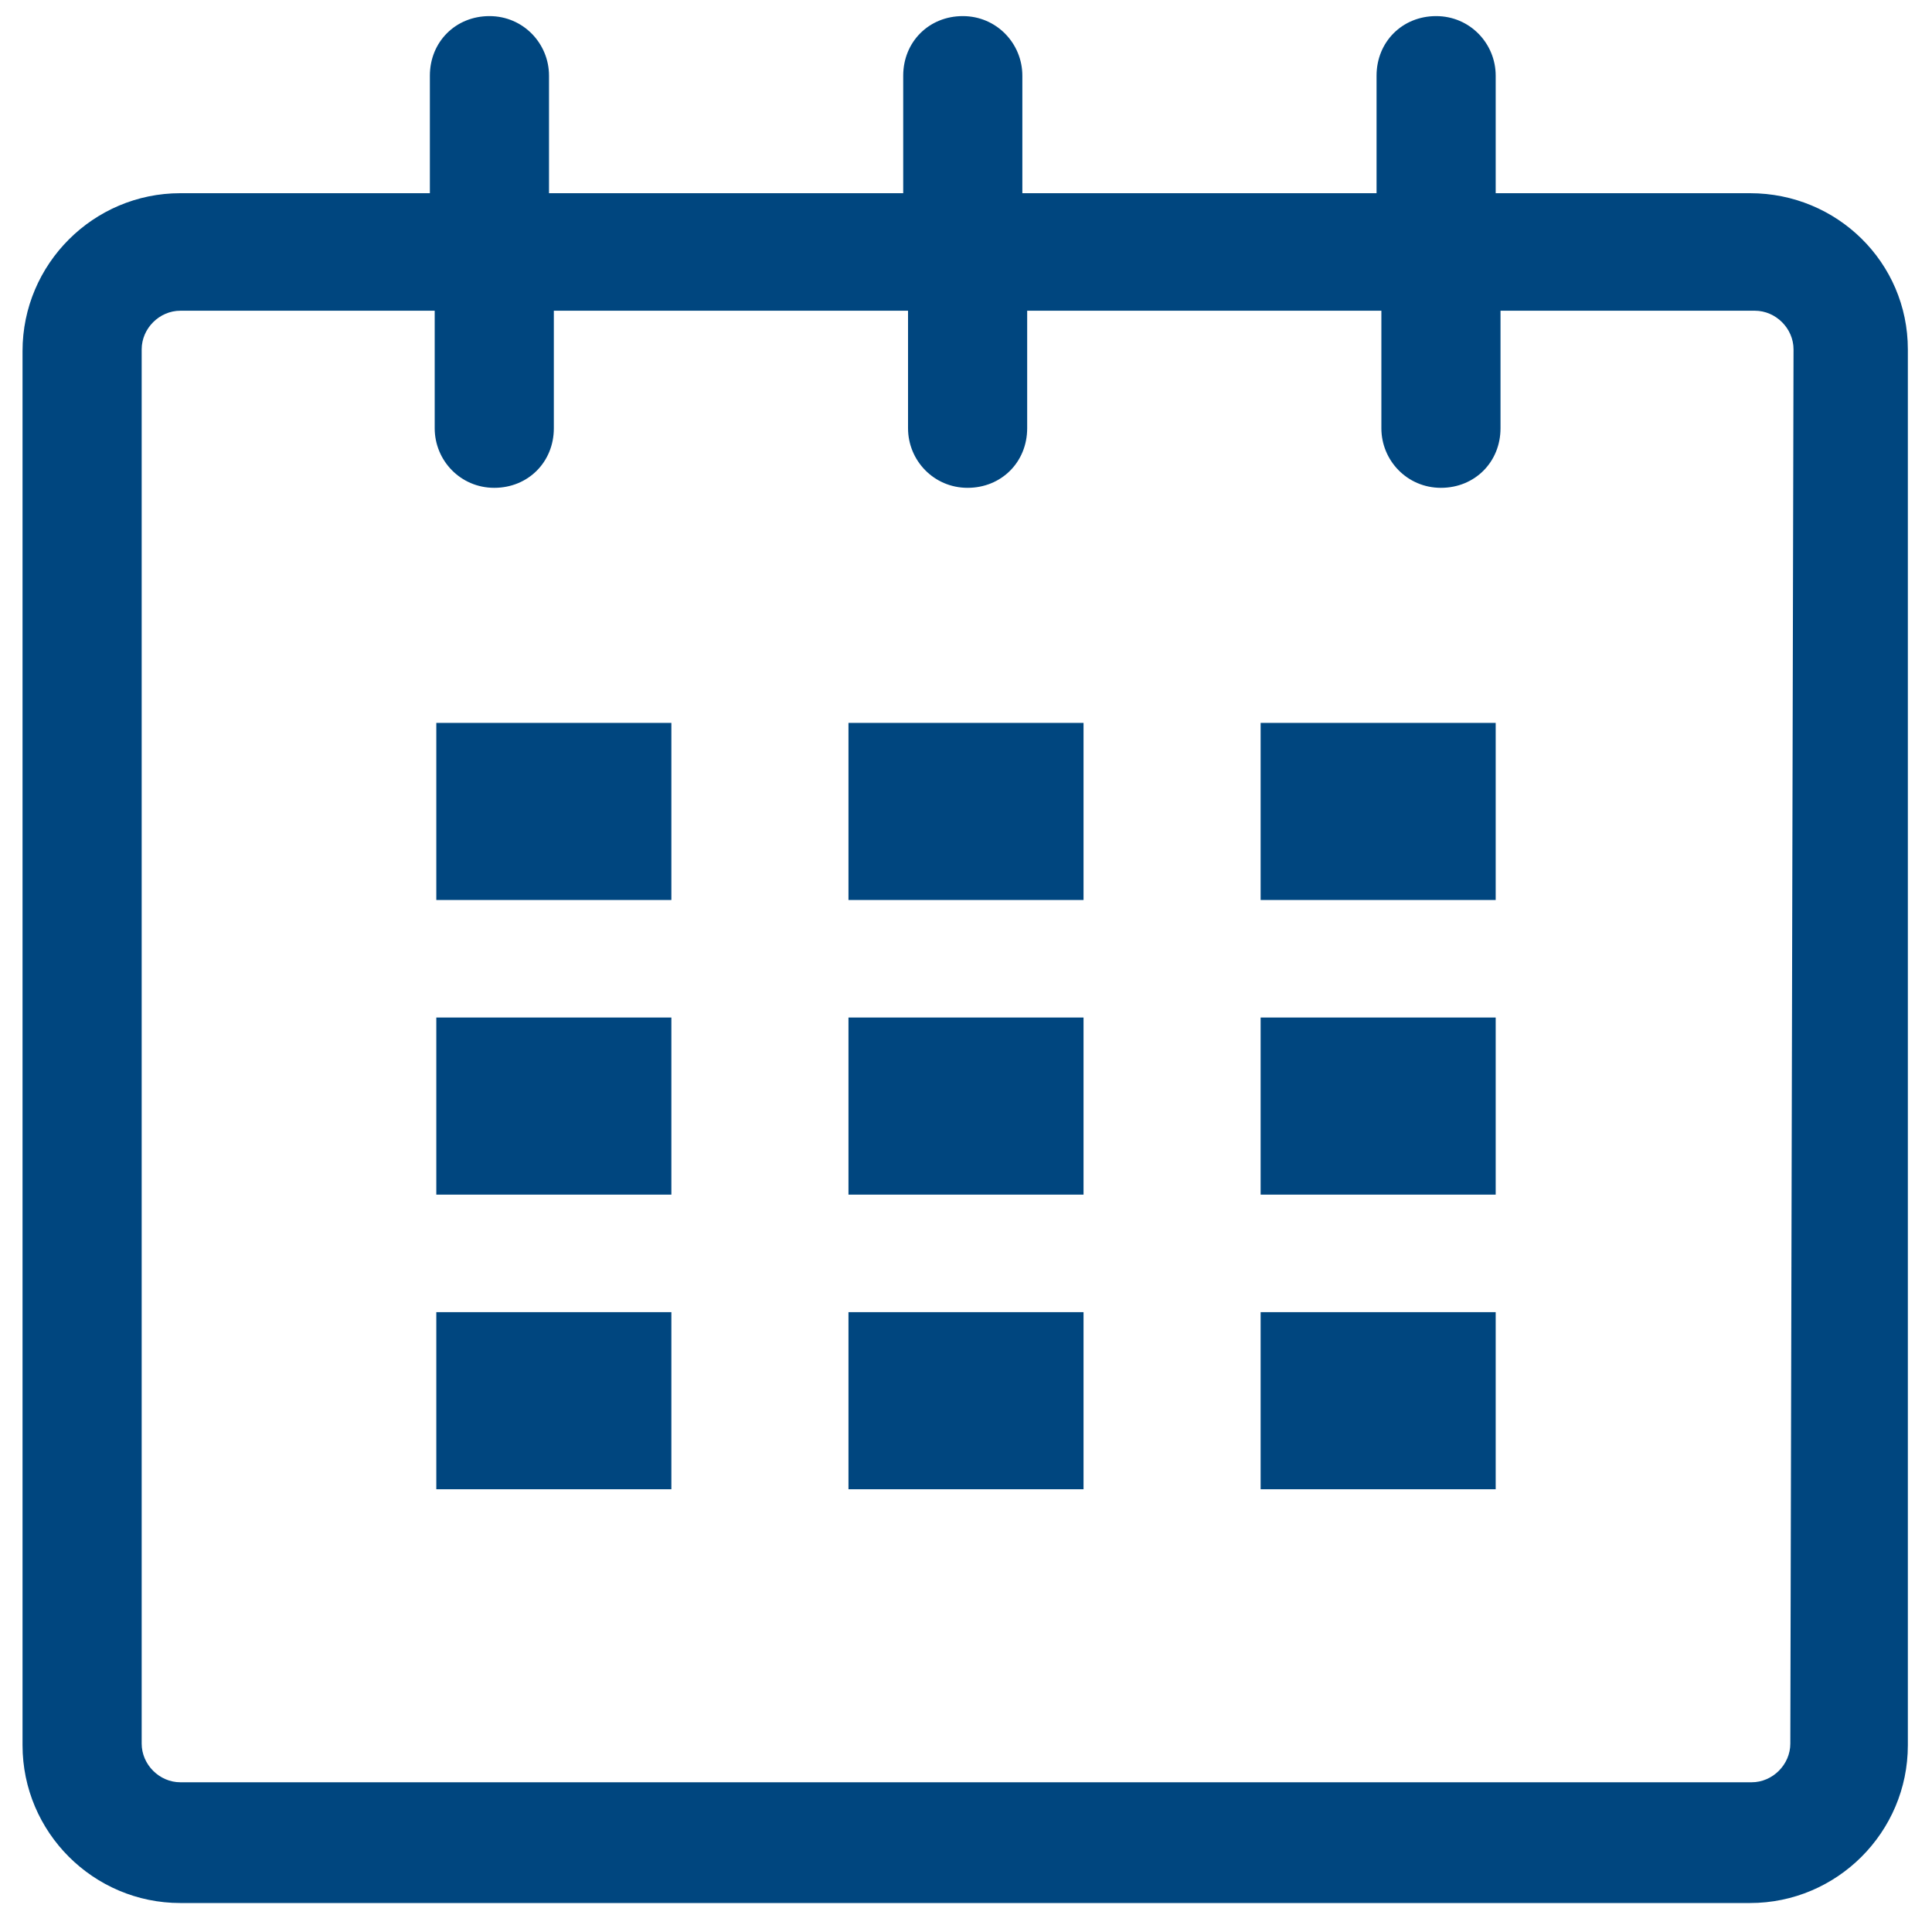
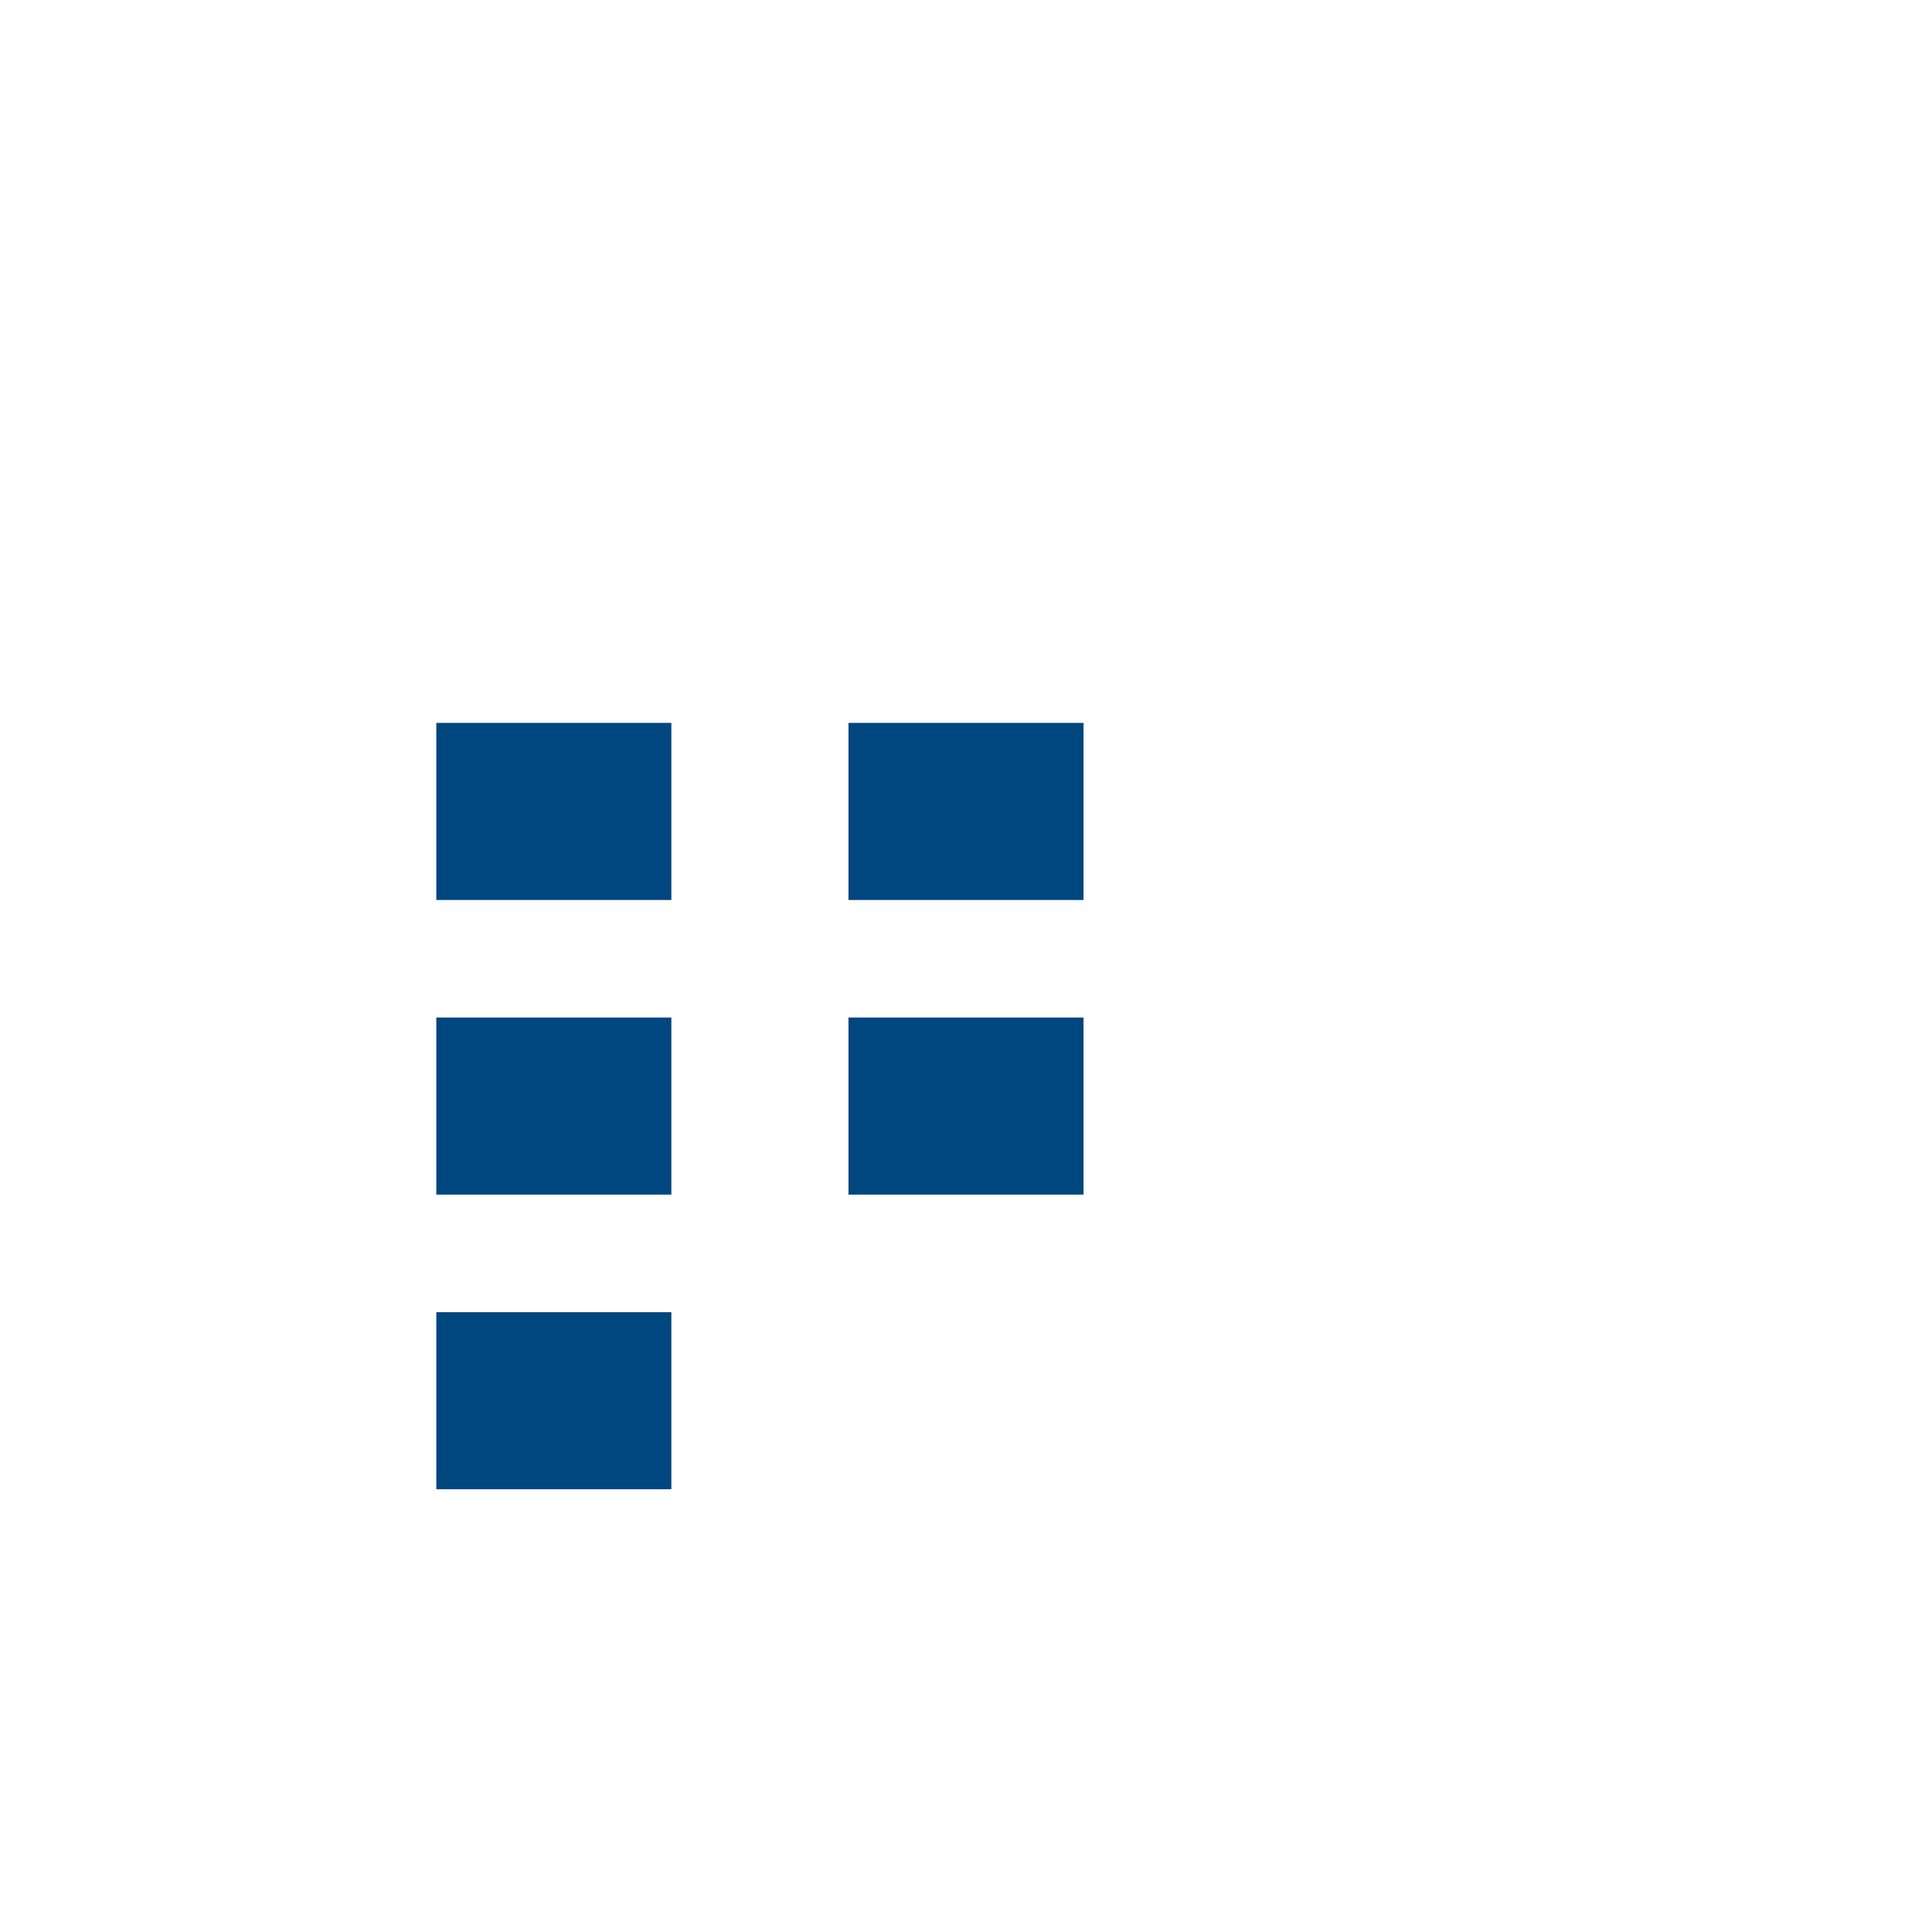
<svg xmlns="http://www.w3.org/2000/svg" version="1.1" id="Layer_1" x="0px" y="0px" width="120px" height="120px" viewBox="0 234.3 120 120" style="enable-background:new 0 234.3 120 120;" xml:space="preserve">
  <style type="text/css">
	.st0{fill:#00467F;}
</style>
  <g>
    <g>
-       <path class="st0" d="M108.7,246.3H92.9V239c0-2-1.6-3.7-3.7-3.7s-3.7,1.6-3.7,3.7v7.3h-22V239c0-2-1.6-3.7-3.7-3.7    s-3.7,1.6-3.7,3.7v7.3h-22V239c0-2-1.6-3.7-3.7-3.7s-3.7,1.6-3.7,3.7v7.3H11.2c-5.4,0-9.8,4.4-9.8,9.8v86.6c0,5.4,4.4,9.8,9.8,9.8    h97.5c5.4,0,9.8-4.4,9.8-9.8V256C118.5,250.6,114.1,246.3,108.7,246.3z M111.2,342.6c0,1.3-1.1,2.4-2.4,2.4H11.2    c-1.3,0-2.4-1.1-2.4-2.4V256c0-1.3,1.1-2.4,2.4-2.4h15.8v7.3c0,2,1.6,3.7,3.7,3.7s3.7-1.6,3.7-3.7v-7.3h22v7.3    c0,2,1.6,3.7,3.7,3.7s3.7-1.6,3.7-3.7v-7.3h22v7.3c0,2,1.6,3.7,3.7,3.7s3.7-1.6,3.7-3.7v-7.3h15.8c1.3,0,2.4,1.1,2.4,2.4    L111.2,342.6L111.2,342.6z" />
      <rect x="27.1" y="279.2" class="st0" width="14.6" height="11" />
      <rect x="27.1" y="297.5" class="st0" width="14.6" height="11" />
      <rect x="27.1" y="315.8" class="st0" width="14.6" height="11" />
-       <rect x="52.7" y="315.8" class="st0" width="14.6" height="11" />
      <rect x="52.7" y="297.5" class="st0" width="14.6" height="11" />
      <rect x="52.7" y="279.2" class="st0" width="14.6" height="11" />
-       <rect x="78.3" y="315.8" class="st0" width="14.6" height="11" />
-       <rect x="78.3" y="297.5" class="st0" width="14.6" height="11" />
-       <rect x="78.3" y="279.2" class="st0" width="14.6" height="11" />
    </g>
  </g>
</svg>